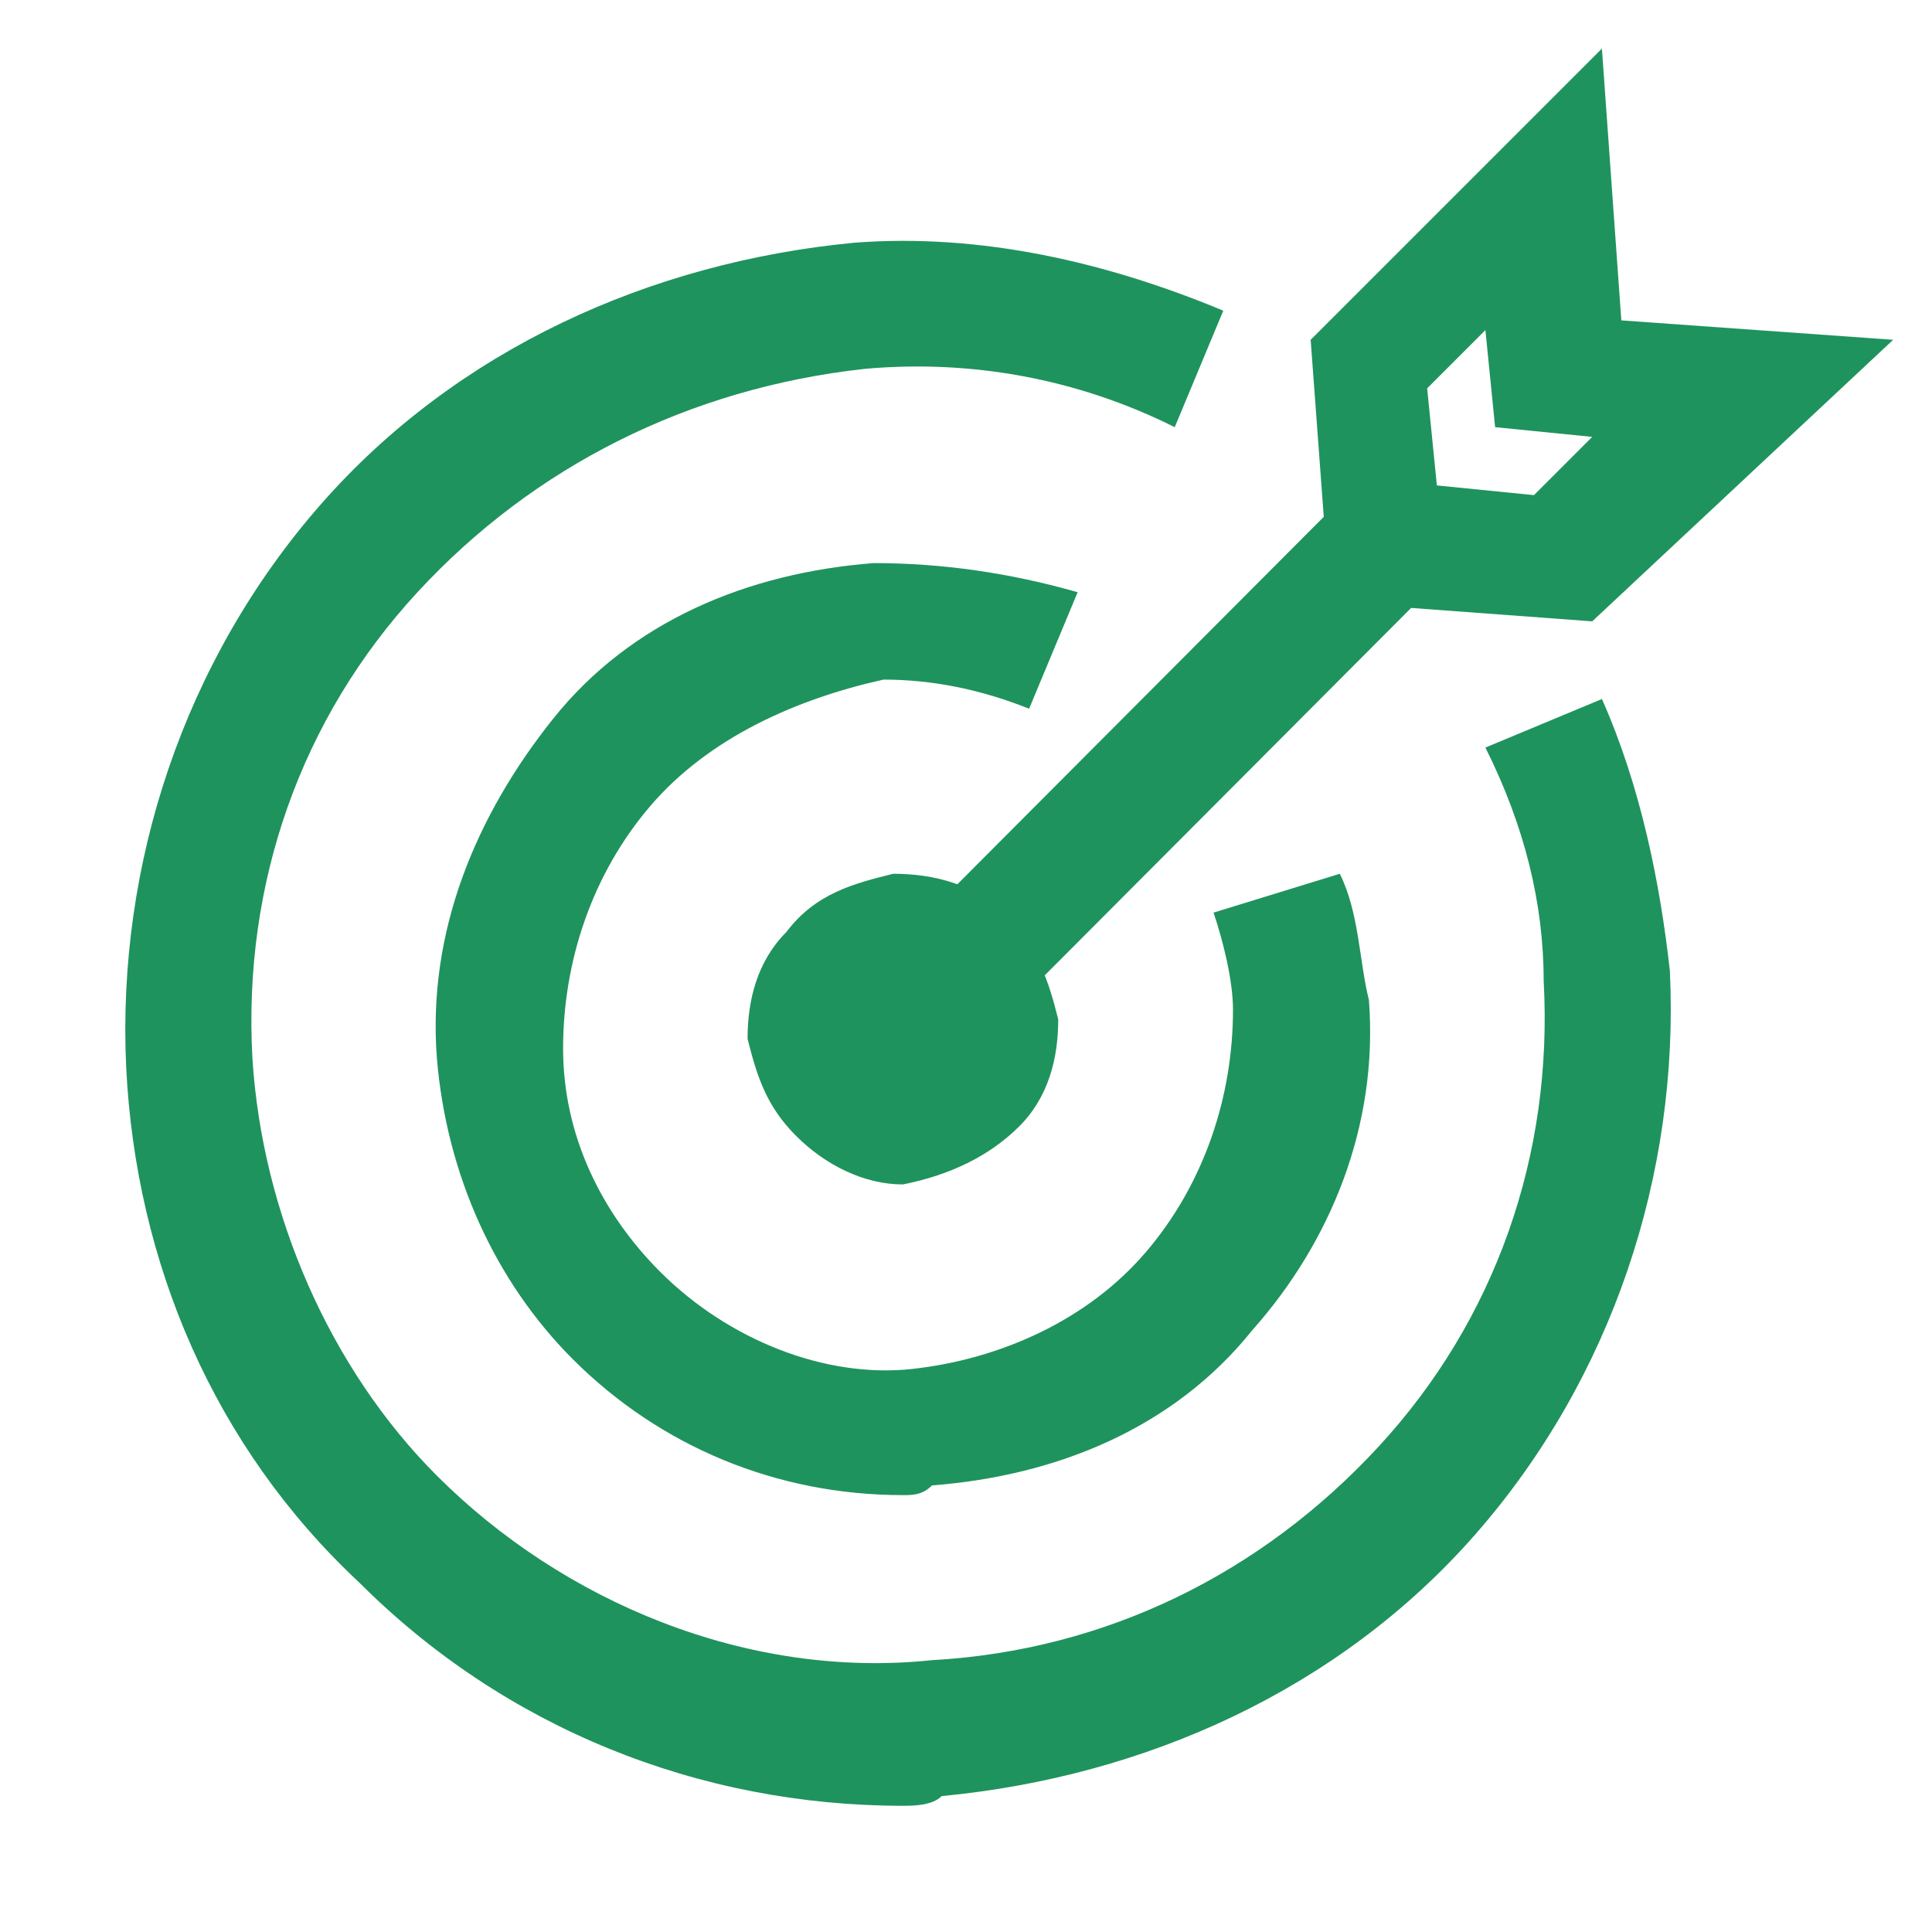
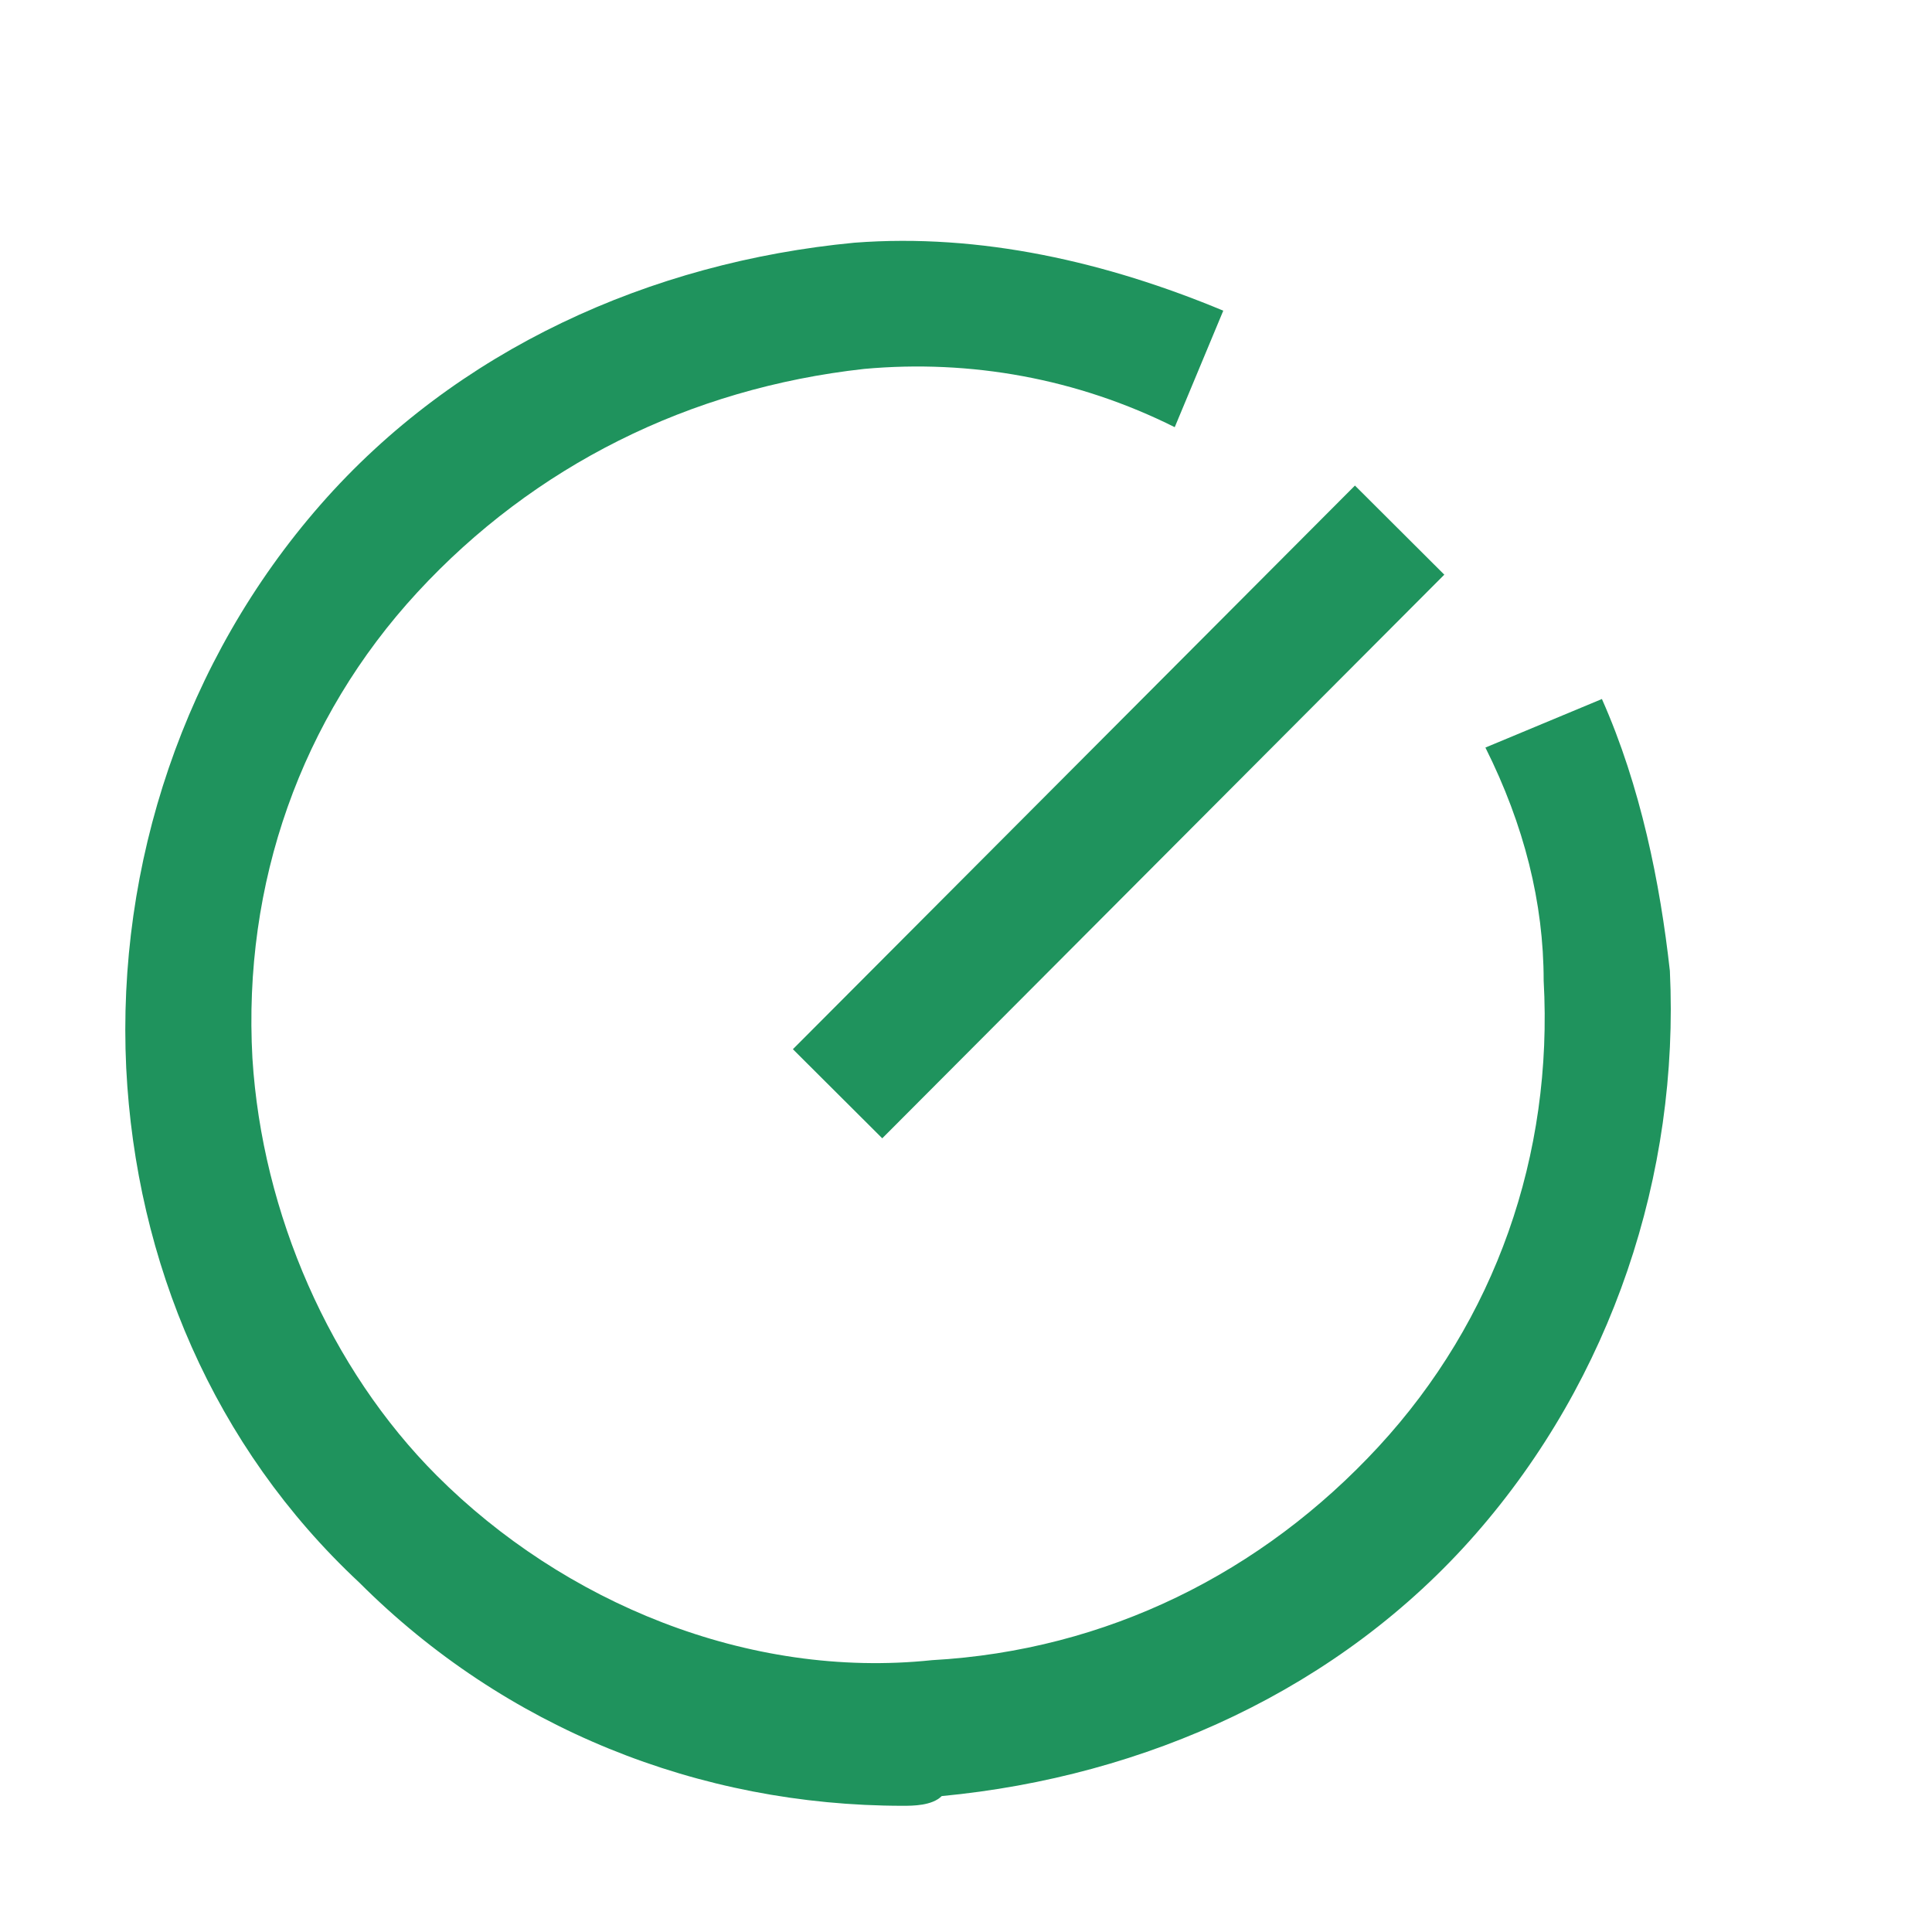
<svg xmlns="http://www.w3.org/2000/svg" version="1.1" id="Layer_1" x="0px" y="0px" viewBox="0 0 19.9 19.9" style="enable-background:new 0 0 19.9 19.9;" xml:space="preserve">
  <style type="text/css">
	.st0{fill:#1F935D;}
	.st1{fill:#FFFFFF;}
	.st2{fill:#E7C727;}
	.st3{fill:none;stroke:#FFFFFF;stroke-miterlimit:10;}
	.st4{fill:#00324B;}
	.st5{fill:#00A3A3;}
	.st6{fill:#5CC64E;}
	.st7{fill:#009F9F;}
	.st8{fill:none;stroke:#00324B;stroke-width:1.3;stroke-miterlimit:10;}
	.st9{fill:none;stroke:#00A3A3;stroke-width:1.3;stroke-miterlimit:10;}
	.st10{fill:none;stroke:#5CC64E;stroke-width:1.3;stroke-miterlimit:10;}
	.st11{fill:none;stroke:#009F9F;stroke-width:1.3;stroke-miterlimit:10;}
	.st12{fill:none;stroke:#00324B;stroke-width:1.3;stroke-linecap:square;stroke-miterlimit:10;}
	.st13{fill:none;stroke:#1F935D;stroke-width:1.3;stroke-miterlimit:10;}
	.st14{fill:none;}
	.st15{fill-rule:evenodd;clip-rule:evenodd;fill:none;stroke:#1F935D;stroke-width:1.3;stroke-miterlimit:10;}
	
		.st16{fill-rule:evenodd;clip-rule:evenodd;fill:none;stroke:#1F935D;stroke-width:1.3;stroke-linecap:square;stroke-miterlimit:10;}
	.st17{fill:none;stroke:#1F935D;stroke-width:1.3;stroke-linecap:square;stroke-miterlimit:10;}
	.st18{fill:#0D3C27;}
	.st19{fill:#BBF2EB;}
	.st20{fill:#1F925D;}
	.st21{fill:none;stroke:#1F935D;stroke-width:1.5;stroke-miterlimit:10;}
	.st22{fill:none;stroke:#FFFFFF;stroke-width:1.5;stroke-miterlimit:10;}
	.st23{fill:none;stroke:#BBF2EB;stroke-width:1.5;stroke-miterlimit:10;}
	.st24{fill:none;stroke:#0D3C27;stroke-width:1.5;stroke-miterlimit:10;}
	.st25{fill:#BBF2EB;stroke:#FFFFFF;stroke-width:1.1;stroke-miterlimit:10;}
	.st26{fill:#1F935D;stroke:#1F935D;stroke-width:1.3;stroke-miterlimit:10;}
	.st27{fill:#0D3C27;stroke:#0D3C27;stroke-width:1.3;stroke-miterlimit:10;}
	.st28{fill:#0D3C27;stroke:#FFFFFF;stroke-width:1.1;stroke-miterlimit:10;}
	.st29{fill:#E7C727;stroke:#E7C727;stroke-width:1.3;stroke-miterlimit:10;}
	.st30{fill:#1F935D;stroke:#FFFFFF;stroke-width:1.1;stroke-miterlimit:10;}
	.st31{fill:none;stroke:#00324B;stroke-width:1.5;stroke-miterlimit:10;}
	.st32{fill:#00A3A3;stroke:#00A3A3;stroke-width:1.3;stroke-miterlimit:10;}
	.st33{fill:#00A3A3;stroke:#FFFFFF;stroke-width:1.1;stroke-miterlimit:10;}
	.st34{fill:none;stroke:#00A3A3;stroke-width:1.5;stroke-miterlimit:10;}
	.st35{fill:none;stroke:#E7C727;stroke-width:1.5;stroke-miterlimit:10;}
	.st36{fill-rule:evenodd;clip-rule:evenodd;fill:#00A3A3;}
	.st37{fill:#17B38B;}
	.st38{fill-rule:evenodd;clip-rule:evenodd;fill:#E7C727;}
	.st39{fill:none;stroke:#0D3C27;stroke-width:1.1;stroke-miterlimit:10;}
	.st40{fill:none;stroke:#FFFFFF;stroke-width:1.1;stroke-miterlimit:10;}
	.st41{fill-rule:evenodd;clip-rule:evenodd;fill:none;stroke:#00324B;stroke-width:1.5;stroke-miterlimit:10;}
	.st42{fill:#E7C727;stroke:#E7C727;stroke-miterlimit:10;}
	.st43{fill-rule:evenodd;clip-rule:evenodd;fill:none;stroke:#FFFFFF;stroke-width:1.1;stroke-miterlimit:10;}
	.st44{fill:#E7C727;stroke:#FFFFFF;stroke-width:1.1;stroke-miterlimit:10;}
	.st45{fill:none;stroke:#00A3A3;stroke-width:1.5;stroke-linecap:square;stroke-miterlimit:10;}
	.st46{fill:none;stroke:#00A3A3;stroke-miterlimit:10;}
	.st47{fill:none;stroke:#E7C727;stroke-width:1.8;stroke-miterlimit:10;}
	.st48{fill:#00A3A3;stroke:#FFFFFF;stroke-width:1.5;stroke-miterlimit:10;}
	.st49{fill:none;stroke:#E7C727;stroke-width:1.1;stroke-miterlimit:10;}
</style>
  <g>
    <g>
      <path class="st0" d="M9.3,18.6c-2.1,0-4.1-0.8-5.6-2.3C2.2,14.9,1.4,13,1.3,11c-0.1-2.1,0.6-4.2,2-5.8c1.4-1.6,3.4-2.5,5.5-2.7    c1.3-0.1,2.6,0.2,3.8,0.7l-0.5,1.2c-1-0.5-2.1-0.7-3.2-0.6C7.1,4,5.5,4.8,4.3,6.1c-1.2,1.3-1.8,3-1.7,4.8c0.1,1.6,0.8,3.2,1.9,4.3    c1.3,1.3,3.2,2.1,5.1,1.9c1.8-0.1,3.4-0.9,4.6-2.2c1.2-1.3,1.8-3,1.7-4.8c0-0.8-0.2-1.6-0.6-2.4l1.2-0.5c0.4,0.9,0.6,1.9,0.7,2.8    c0.1,2.1-0.6,4.2-2,5.8c-1.4,1.6-3.4,2.5-5.5,2.7C9.6,18.6,9.4,18.6,9.3,18.6z" />
-       <path class="st0" d="M9.3,15.4c-1.3,0-2.5-0.5-3.4-1.4c-0.8-0.8-1.3-1.9-1.4-3.1C4.4,9.6,4.9,8.4,5.7,7.4c0.8-1,2-1.5,3.3-1.6    c0.7,0,1.4,0.1,2.1,0.3l-0.5,1.2c-0.5-0.2-1-0.3-1.5-0.3C8.2,7.2,7.3,7.6,6.7,8.3C6.1,9,5.8,9.9,5.8,10.8c0,0.9,0.4,1.7,1,2.3    c0.7,0.7,1.7,1.1,2.6,1c0.9-0.1,1.8-0.5,2.4-1.2c0.6-0.7,0.9-1.6,0.9-2.5c0-0.3-0.1-0.7-0.2-1L13.8,9c0.2,0.4,0.2,0.9,0.3,1.3    c0.1,1.3-0.4,2.5-1.2,3.4c-0.8,1-2,1.5-3.3,1.6C9.5,15.4,9.4,15.4,9.3,15.4z" />
-       <path class="st0" d="M9.3,12.2c-0.4,0-0.8-0.2-1.1-0.5c-0.3-0.3-0.4-0.6-0.5-1c0-0.4,0.1-0.8,0.4-1.1C8.4,9.2,8.8,9.1,9.2,9    c0.4,0,0.9,0.1,1.2,0.5l0,0c0.3,0.3,0.4,0.6,0.5,1c0,0.4-0.1,0.8-0.4,1.1C10.2,11.9,9.8,12.1,9.3,12.2C9.3,12.2,9.3,12.2,9.3,12.2    z M9.3,10.3C9.3,10.3,9.3,10.3,9.3,10.3c-0.1,0-0.1,0-0.2,0.1C9,10.5,9,10.5,9,10.6c0,0.1,0,0.1,0.1,0.2c0,0.1,0.1,0.1,0.2,0.1    c0.1,0,0.1,0,0.2-0.1c0-0.1,0.1-0.1,0.1-0.2c0-0.1,0-0.1-0.1-0.2C9.4,10.4,9.3,10.3,9.3,10.3z" />
    </g>
    <g>
      <rect x="7.4" y="7.7" transform="matrix(0.706 -0.708 0.708 0.706 -2.509 10.61)" class="st0" width="8.2" height="1.3" />
-       <path class="st0" d="M16.4,6.4l-2.7-0.2l-0.2-2.7l3-3l0.2,2.8l2.8,0.2L16.4,6.4z M14.8,5l1,0.1l0.6-0.6l-1-0.1l-0.1-1L14.7,4    L14.8,5z" />
    </g>
  </g>
</svg>